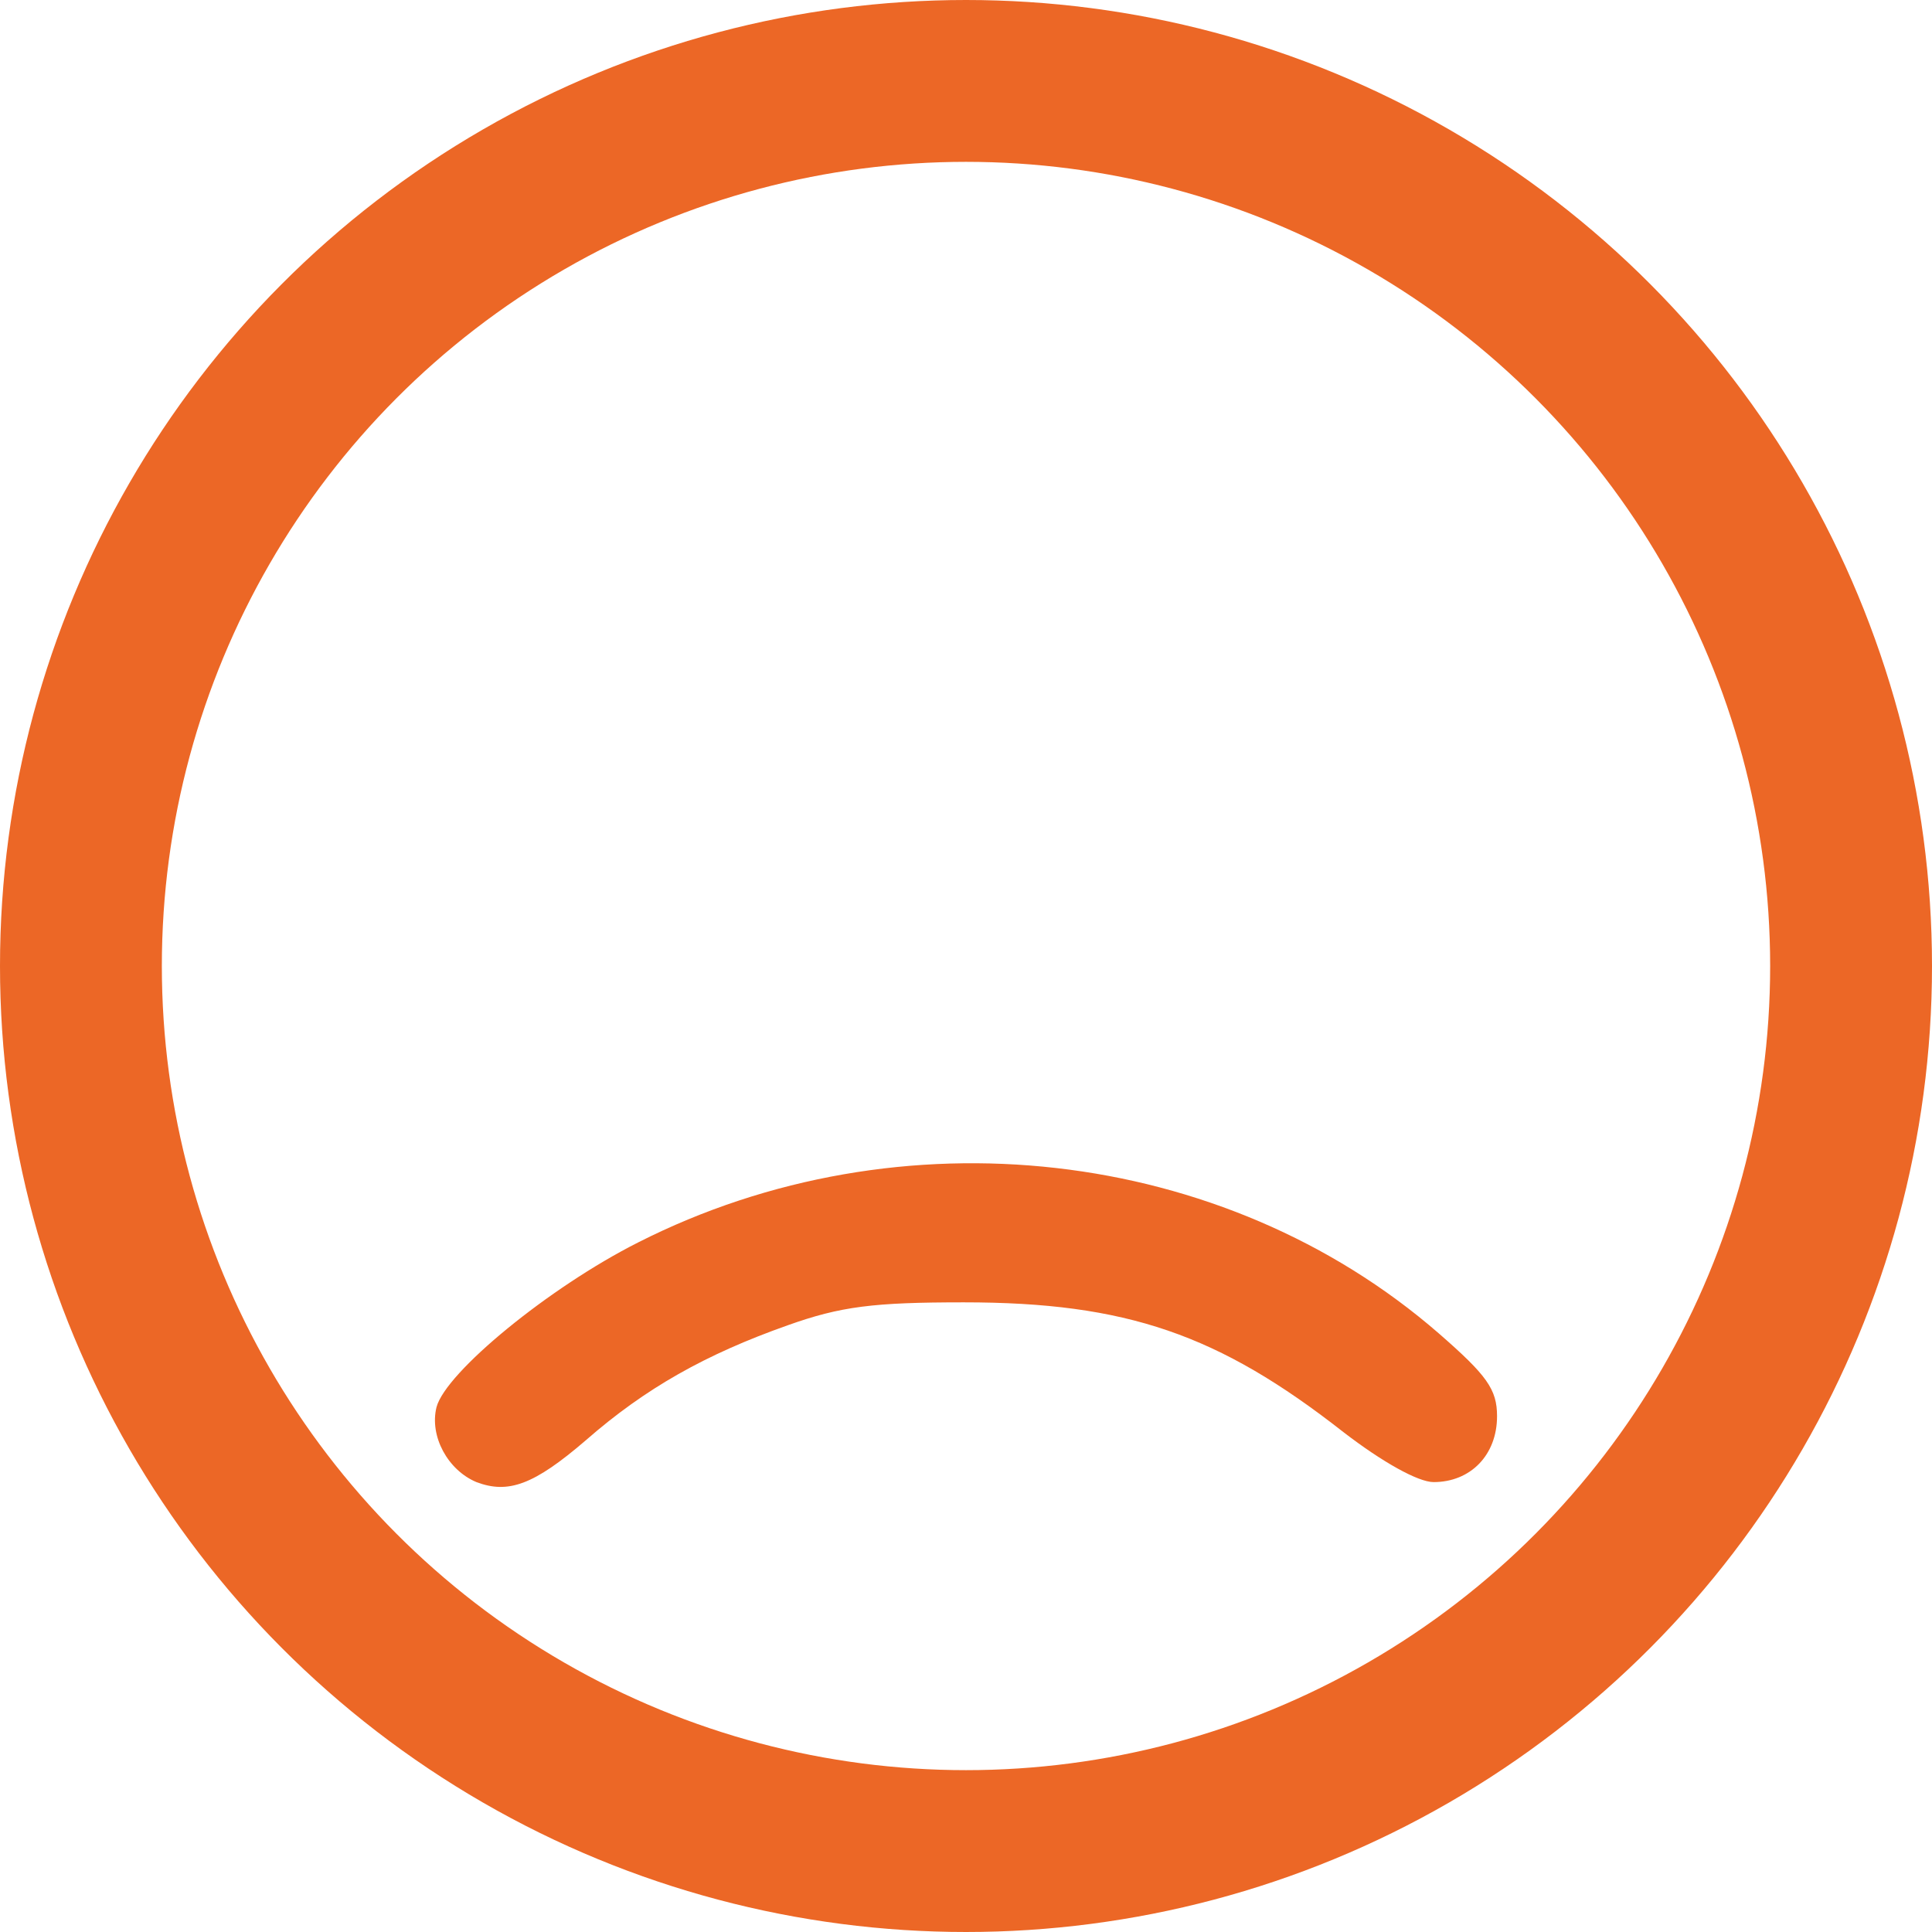
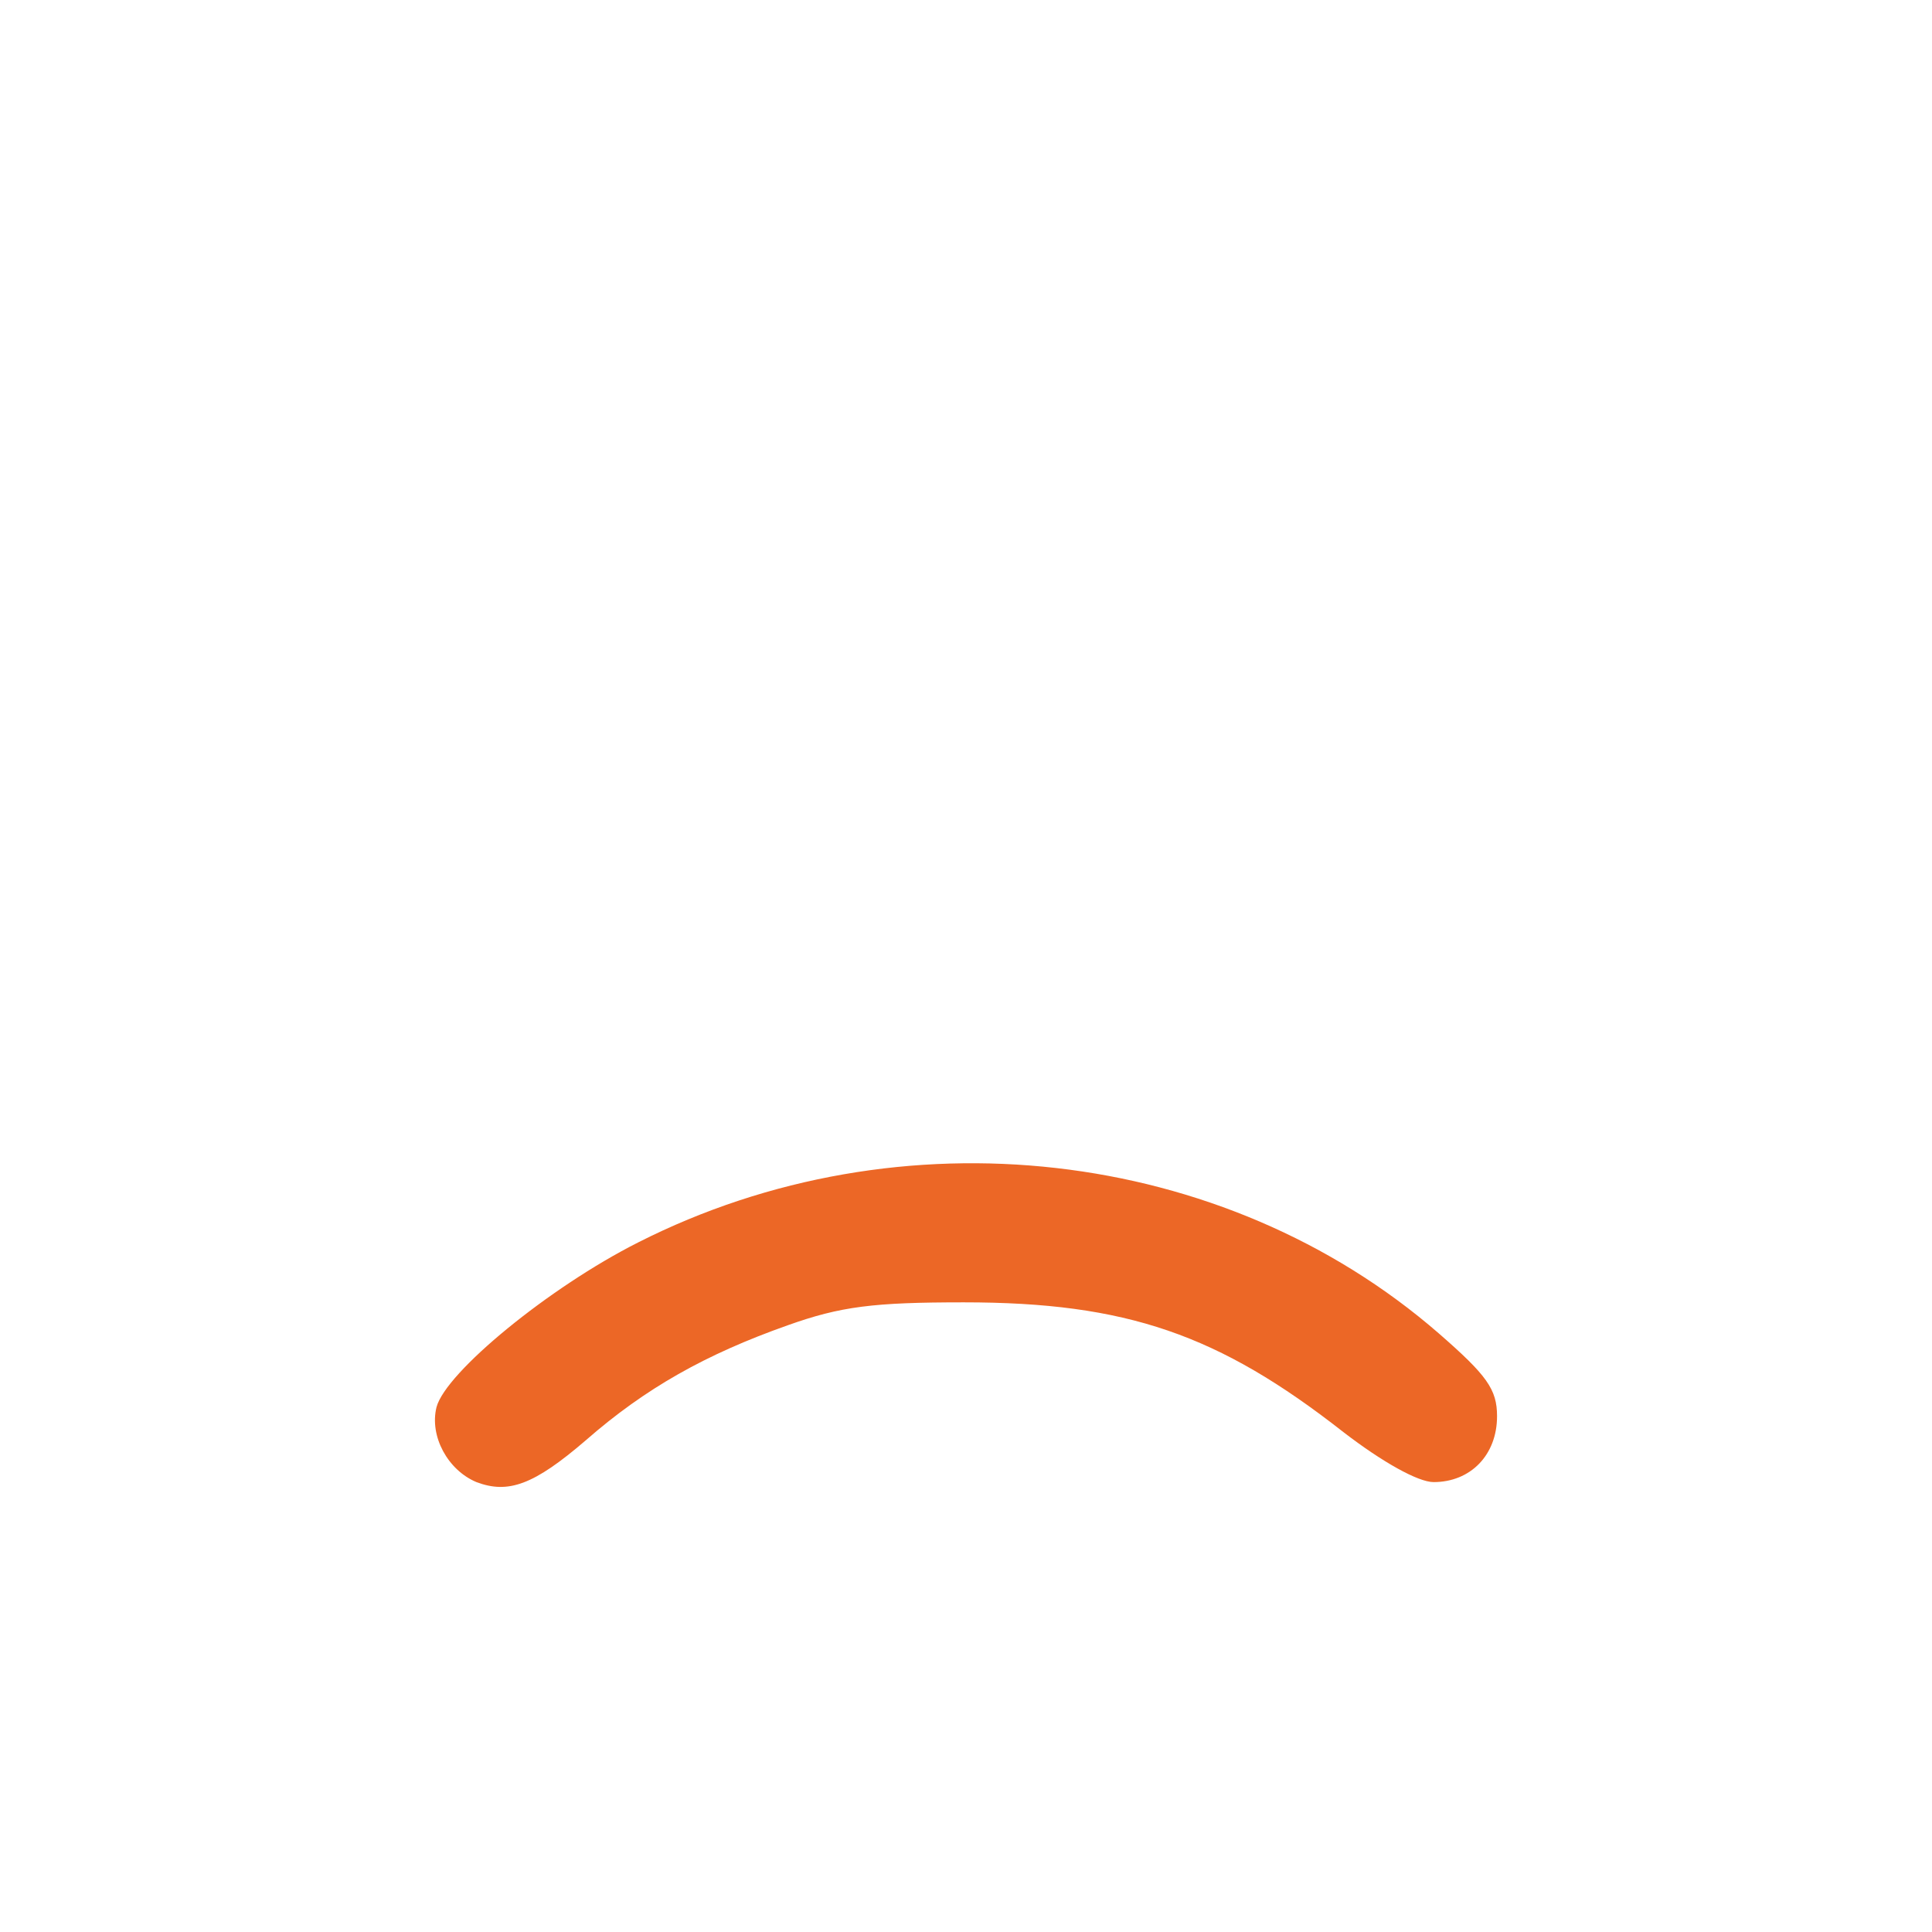
<svg xmlns="http://www.w3.org/2000/svg" width="191" height="191" viewBox="0 0 191 191" fill="none">
-   <circle cx="95.5" cy="95.5" r="87.5" stroke="#EC6726" stroke-width="16" />
  <path d="M47.1 146.522C44.267 145.338 42.445 141.981 43.153 139.118C44.064 135.662 54.286 127.27 63.09 122.827C88.998 109.696 120.979 113.349 142.231 131.812C146.988 135.958 148 137.341 148 140.006C148 143.857 145.369 146.522 141.725 146.522C140.207 146.522 136.665 144.548 132.819 141.586C120.473 131.91 111.364 128.751 95.273 128.751C86.367 128.751 83.129 129.146 77.866 131.022C69.77 133.885 63.799 137.242 57.929 142.376C52.767 146.819 50.237 147.707 47.1 146.522Z" fill="#EC6726" />
</svg>